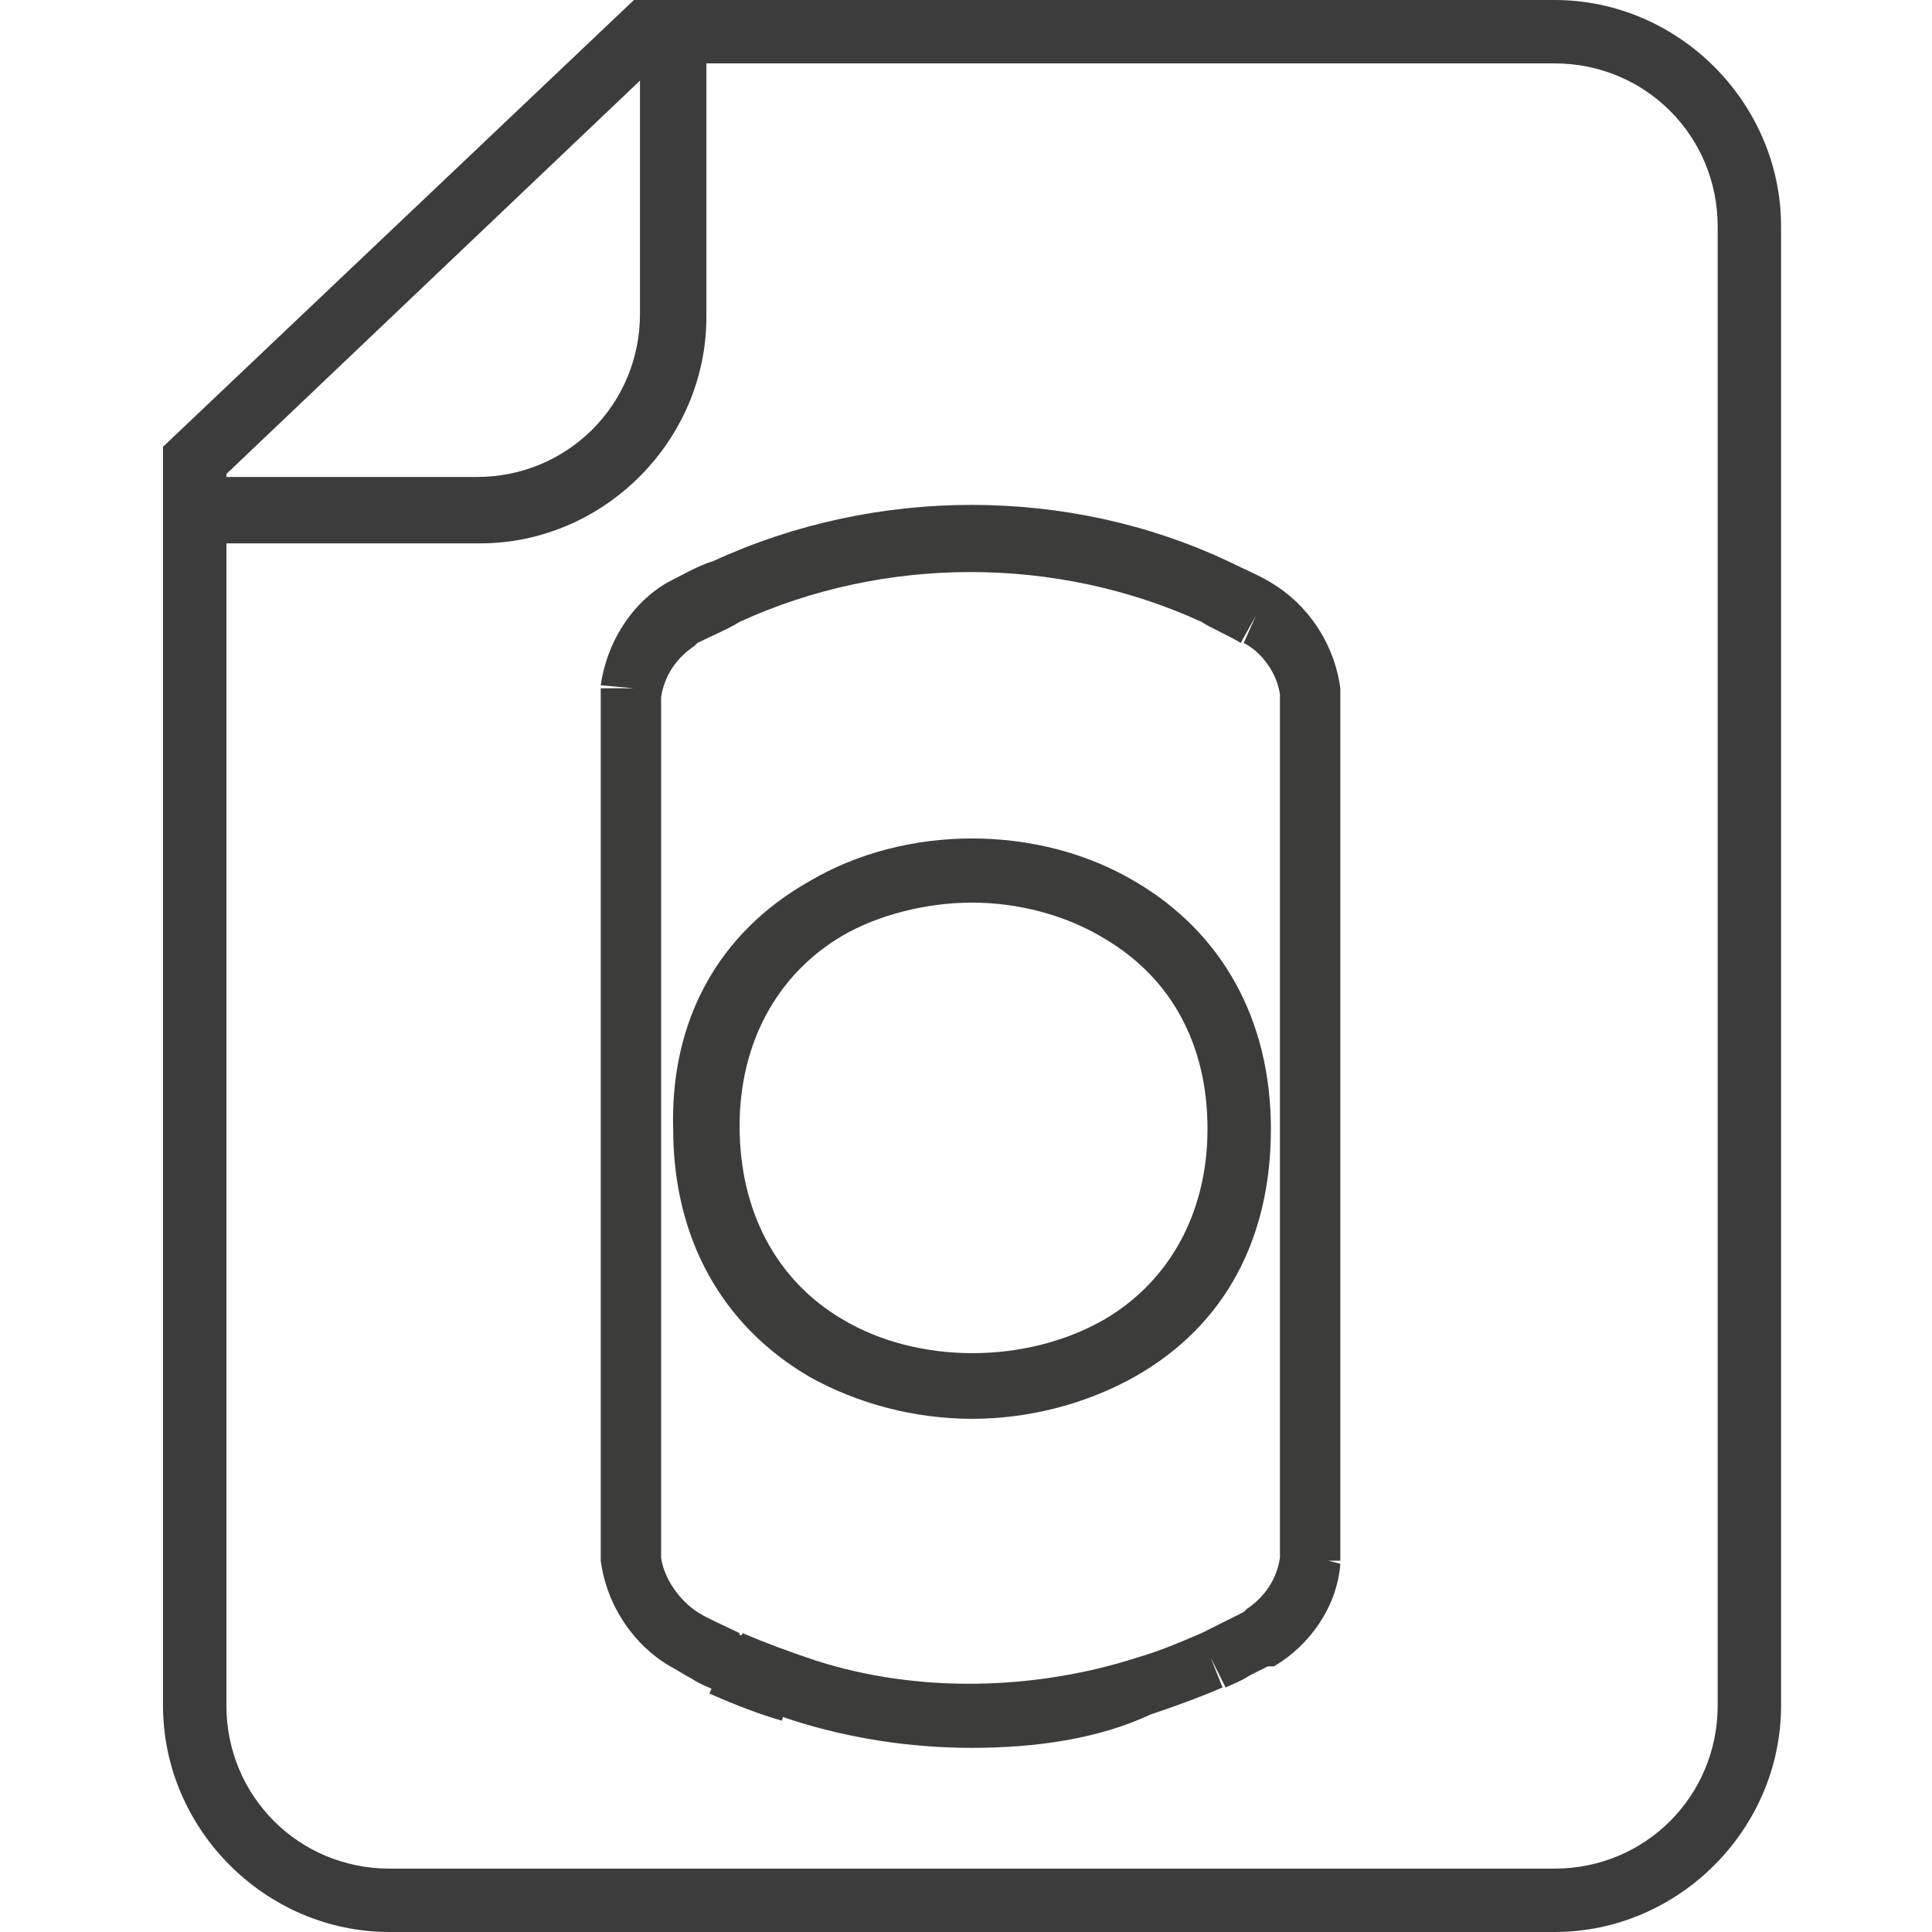
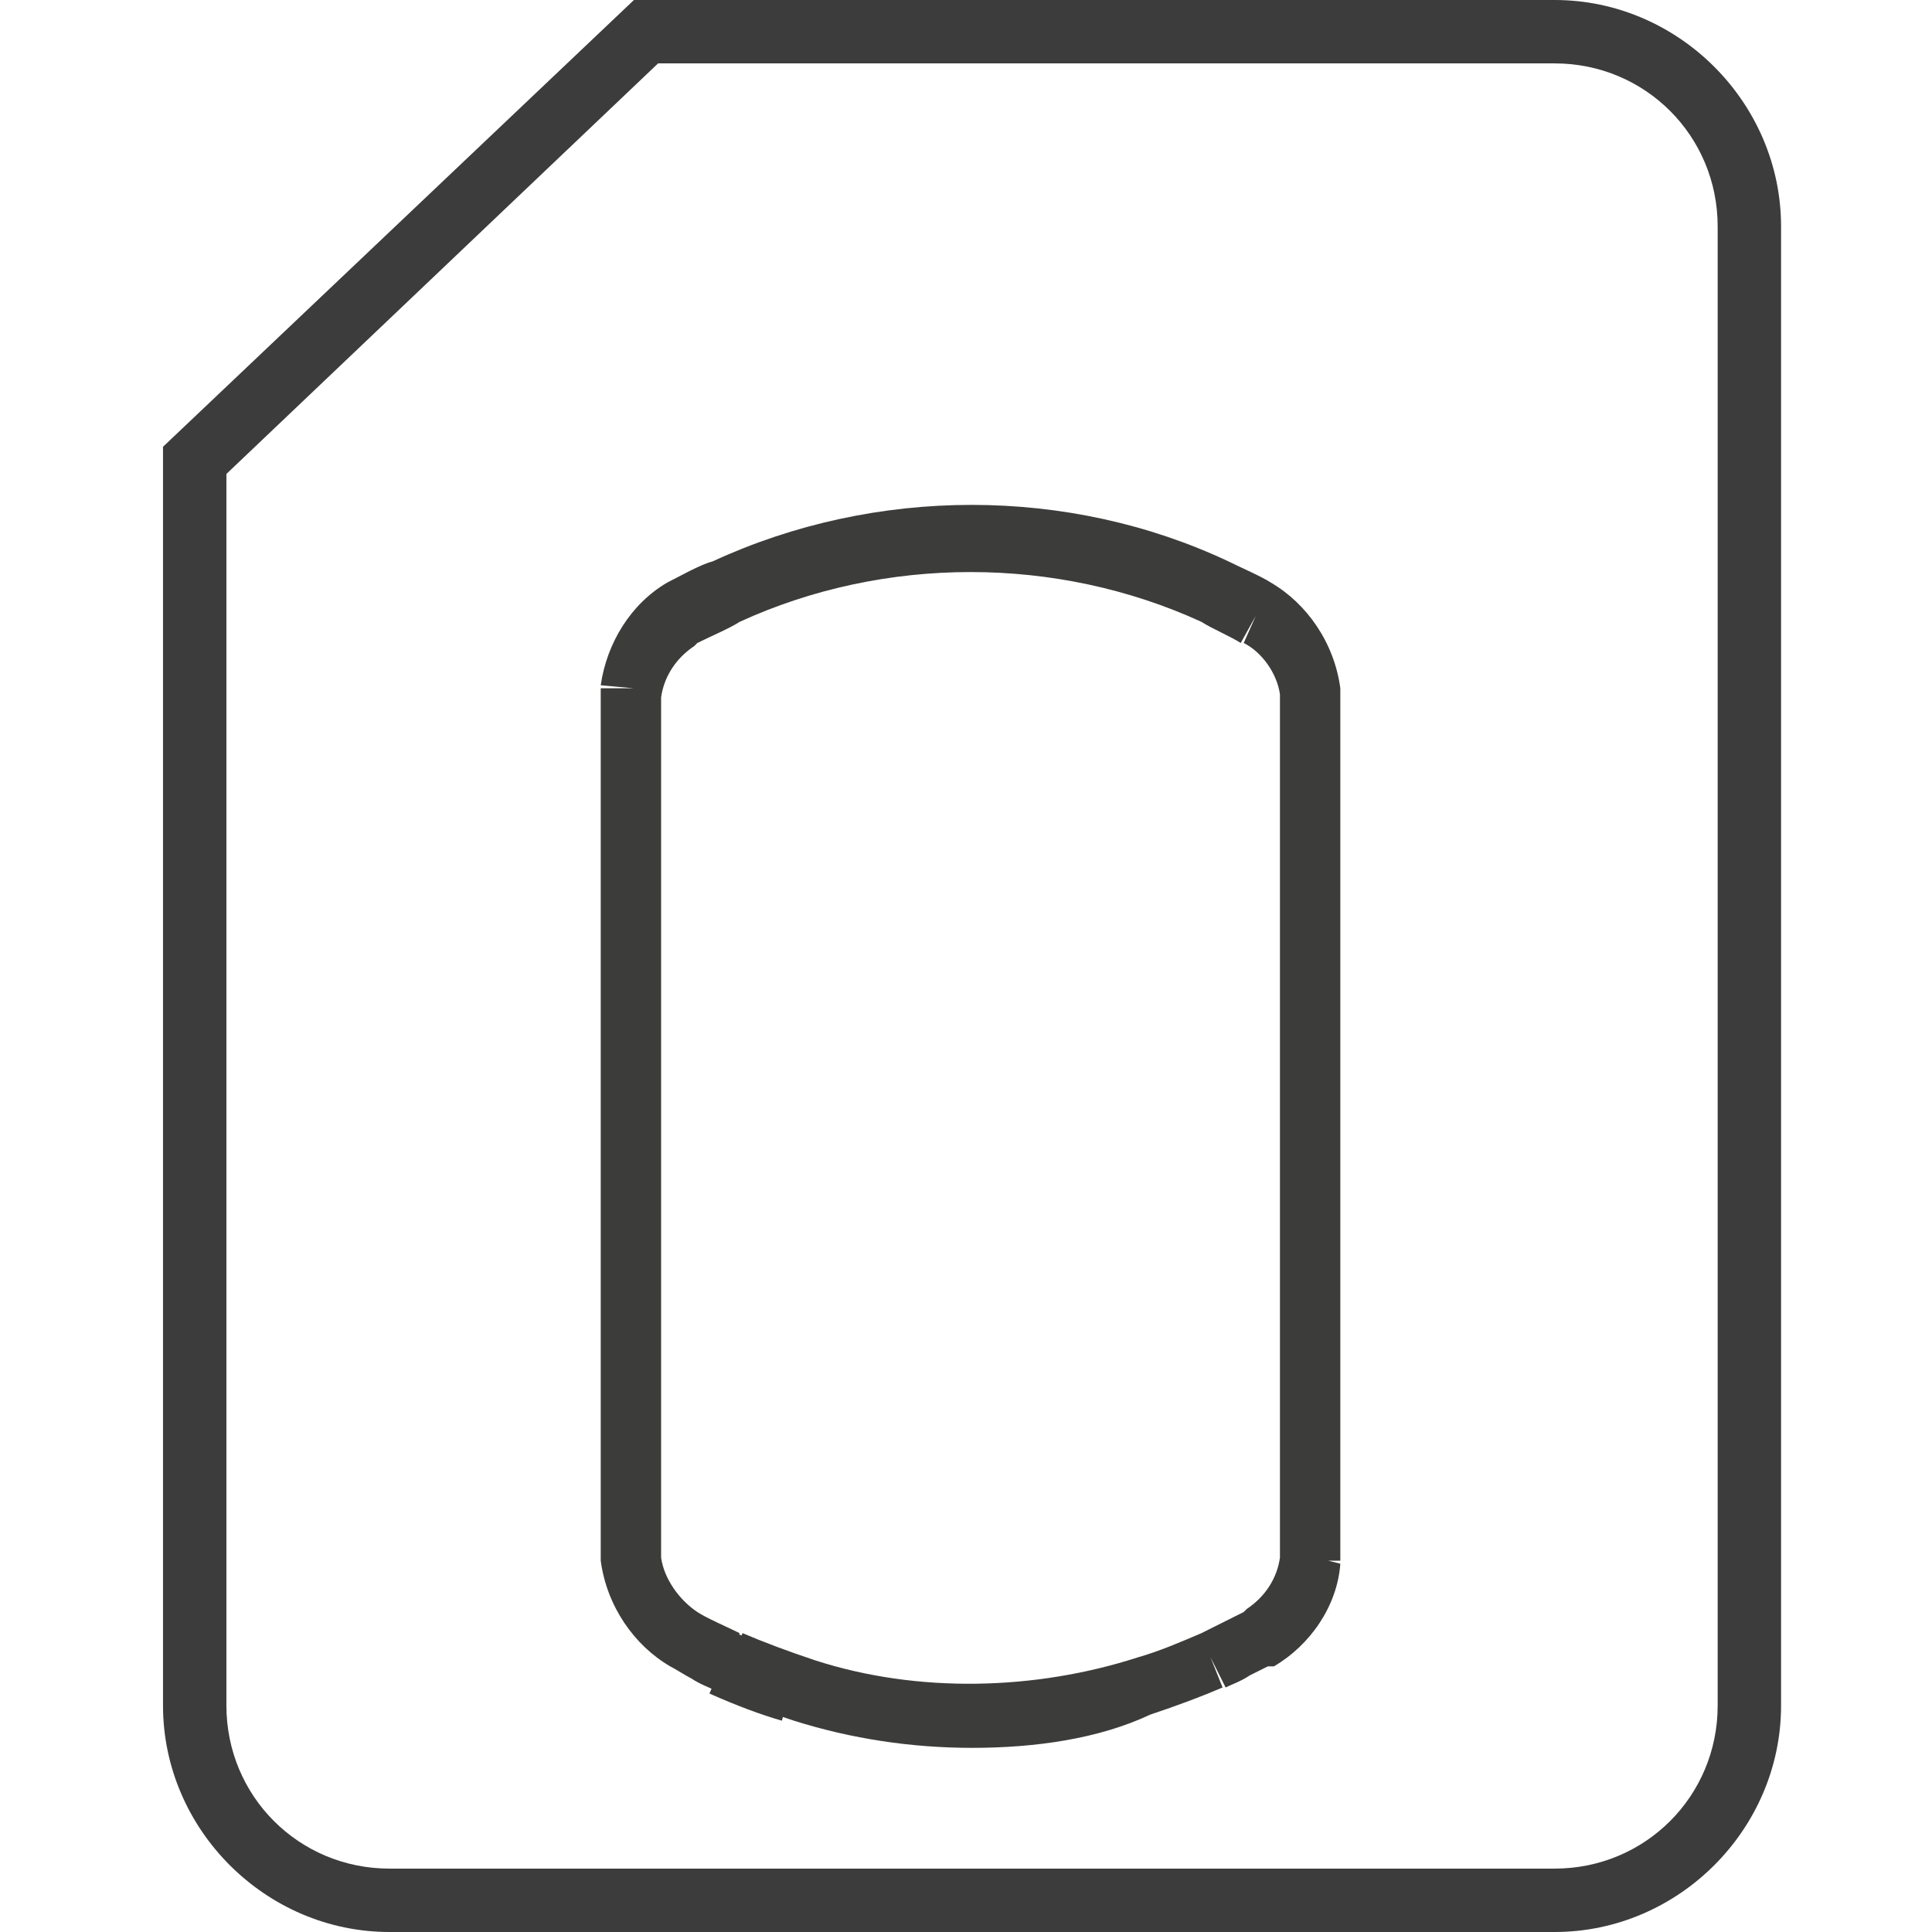
<svg xmlns="http://www.w3.org/2000/svg" version="1.1" id="Layer_1" x="0px" y="0px" viewBox="0 0 64 64" style="enable-background:new 0 0 64 64;" xml:space="preserve">
  <style type="text/css">
	.st0{fill:#3C3C3B;}
	.st1{fill:#3C3C3C;}
	.st2{fill:none;stroke:#1A9DD9;stroke-miterlimit:10;}
</style>
  <g>
    <path class="st0" d="M25.9,57c-0.7-0.2-1.5-0.5-2.4-0.9l0.9-2c0.8,0.4,1.4,0.6,2.1,0.8L25.9,57z" />
    <path class="st0" d="M32.2,33.8" />
    <path class="st0" d="M43.5,23 M20.9,23" />
    <path class="st0" d="M32.2,57.9c-2,0-4-0.3-5.9-0.9l0.3-1l-0.3,1c-0.9-0.3-1.8-0.6-2.6-1c-0.2-0.1-0.5-0.2-0.8-0.4l0,0   c-0.2-0.1-0.5-0.3-0.7-0.4l0,0c0,0,0,0,0,0l0,0c-1.2-0.7-2.1-2-2.3-3.5l0,0l0-0.1l0,0l0-0.4l0.9,0h-0.9v-28h0.5l-0.5,0l0,0h0l0-0.4   l1.1,0l-1.1-0.1c0.2-1.4,1-2.7,2.2-3.4l0,0l0,0c0,0,0,0,0,0c0,0,0,0,0,0l0,0c0.4-0.2,1.1-0.6,1.5-0.7l0,0c0,0,0,0,0,0   c5.4-2.5,11.8-2.5,17.1,0l-0.5,1l0.5-1c0,0,0,0,0,0c0.4,0.2,1.1,0.5,1.4,0.7l0,0c0,0,0,0,0,0c1.2,0.7,2.1,2,2.3,3.5h0l0,0.2h0   l0,0.4l0,28.3l-0.4,0l0.4,0.1c-0.1,1.4-1,2.7-2.2,3.4l-0.1,0l0,0c0,0,0,0,0,0c0,0,0,0-0.1,0l0,0l-0.6,0.3l0,0   c-0.3,0.2-0.6,0.3-0.8,0.4l-0.5-1l0.4,1c-0.7,0.3-1.5,0.6-2.4,0.9C36.4,57.6,34.3,57.9,32.2,57.9z M37.7,54.9l0.3,1L37.7,54.9   c0.7-0.2,1.4-0.5,2.1-0.8c0.4-0.2,1-0.5,1.4-0.7h0l0,0c0,0,0,0,0,0l0.1-0.1v0c0.6-0.4,1-1,1.1-1.7l0-0.3l0-28.3   c-0.1-0.7-0.6-1.4-1.2-1.7l0.4-0.9l-0.5,0.9c-0.3-0.2-1-0.5-1.3-0.7c0,0,0,0,0,0l0,0c0,0,0,0,0,0c-4.8-2.2-10.5-2.2-15.3,0l-0.5-1   l0.5,1c-0.3,0.2-1,0.5-1.4,0.7L23,21.4l0,0c-0.6,0.4-1,1-1.1,1.7v28.5c0.1,0.7,0.6,1.4,1.2,1.8l-0.5,0.9l0.5-0.9   c0.3,0.2,1,0.5,1.4,0.7l-0.4,1l0.5-1c0.7,0.3,1.5,0.6,2.4,0.9C30.4,56.1,34.3,56,37.7,54.9z M43.5,51.7l0.7,0.1L43.5,51.7z    M20.7,51.7l-0.2,0l0.4-0.1L20.7,51.7z M41.7,20.4L41.7,20.4L41.7,20.4L41.7,20.4z" />
-     <path class="st0" d="M20.9,23.4" />
    <polygon class="st0" points="41.3,55.3 41.7,54.3 41.2,55.3 42.1,53.3 41.8,54.3  " />
-     <path class="st0" d="M32.2,47c-1.9,0-3.8-0.5-5.4-1.4c-2.9-1.7-4.5-4.6-4.5-8.2c-0.1-3.6,1.5-6.5,4.5-8.2c3.2-1.9,7.6-1.9,10.8,0   c2.9,1.7,4.5,4.6,4.5,8.2c0,3.6-1.5,6.5-4.5,8.2C36,46.5,34.1,47,32.2,47z M32.2,29.9c-1.5,0-3.1,0.4-4.3,1.1   c-2.2,1.3-3.4,3.6-3.4,6.3c0,2.8,1.2,5.1,3.4,6.4c2.5,1.5,6.1,1.5,8.7,0c2.2-1.3,3.4-3.6,3.4-6.3v0c0-2.8-1.2-5-3.4-6.3   C35.3,30.3,33.7,29.9,32.2,29.9z" />
  </g>
  <path class="st1" d="M51.5,64H12.9c-4.1,0-7.5-3.4-7.5-7.5V14.8L21,0h30.5C55.6,0,59,3.4,59,7.5v49C59,60.6,55.6,64,51.5,64z   M7.5,15.7v40.8c0,3,2.4,5.4,5.4,5.4h38.6c3,0,5.4-2.4,5.4-5.4v-49c0-3-2.4-5.4-5.4-5.4H21.8L7.5,15.7z" />
-   <path class="st1" d="M15.9,18H6.4v-2.2h9.4c3,0,5.4-2.4,5.4-5.4V1.1h2.2v9.4C23.4,14.6,20,18,15.9,18z" />
  <path class="st2" d="M22.3,9.9" />
</svg>